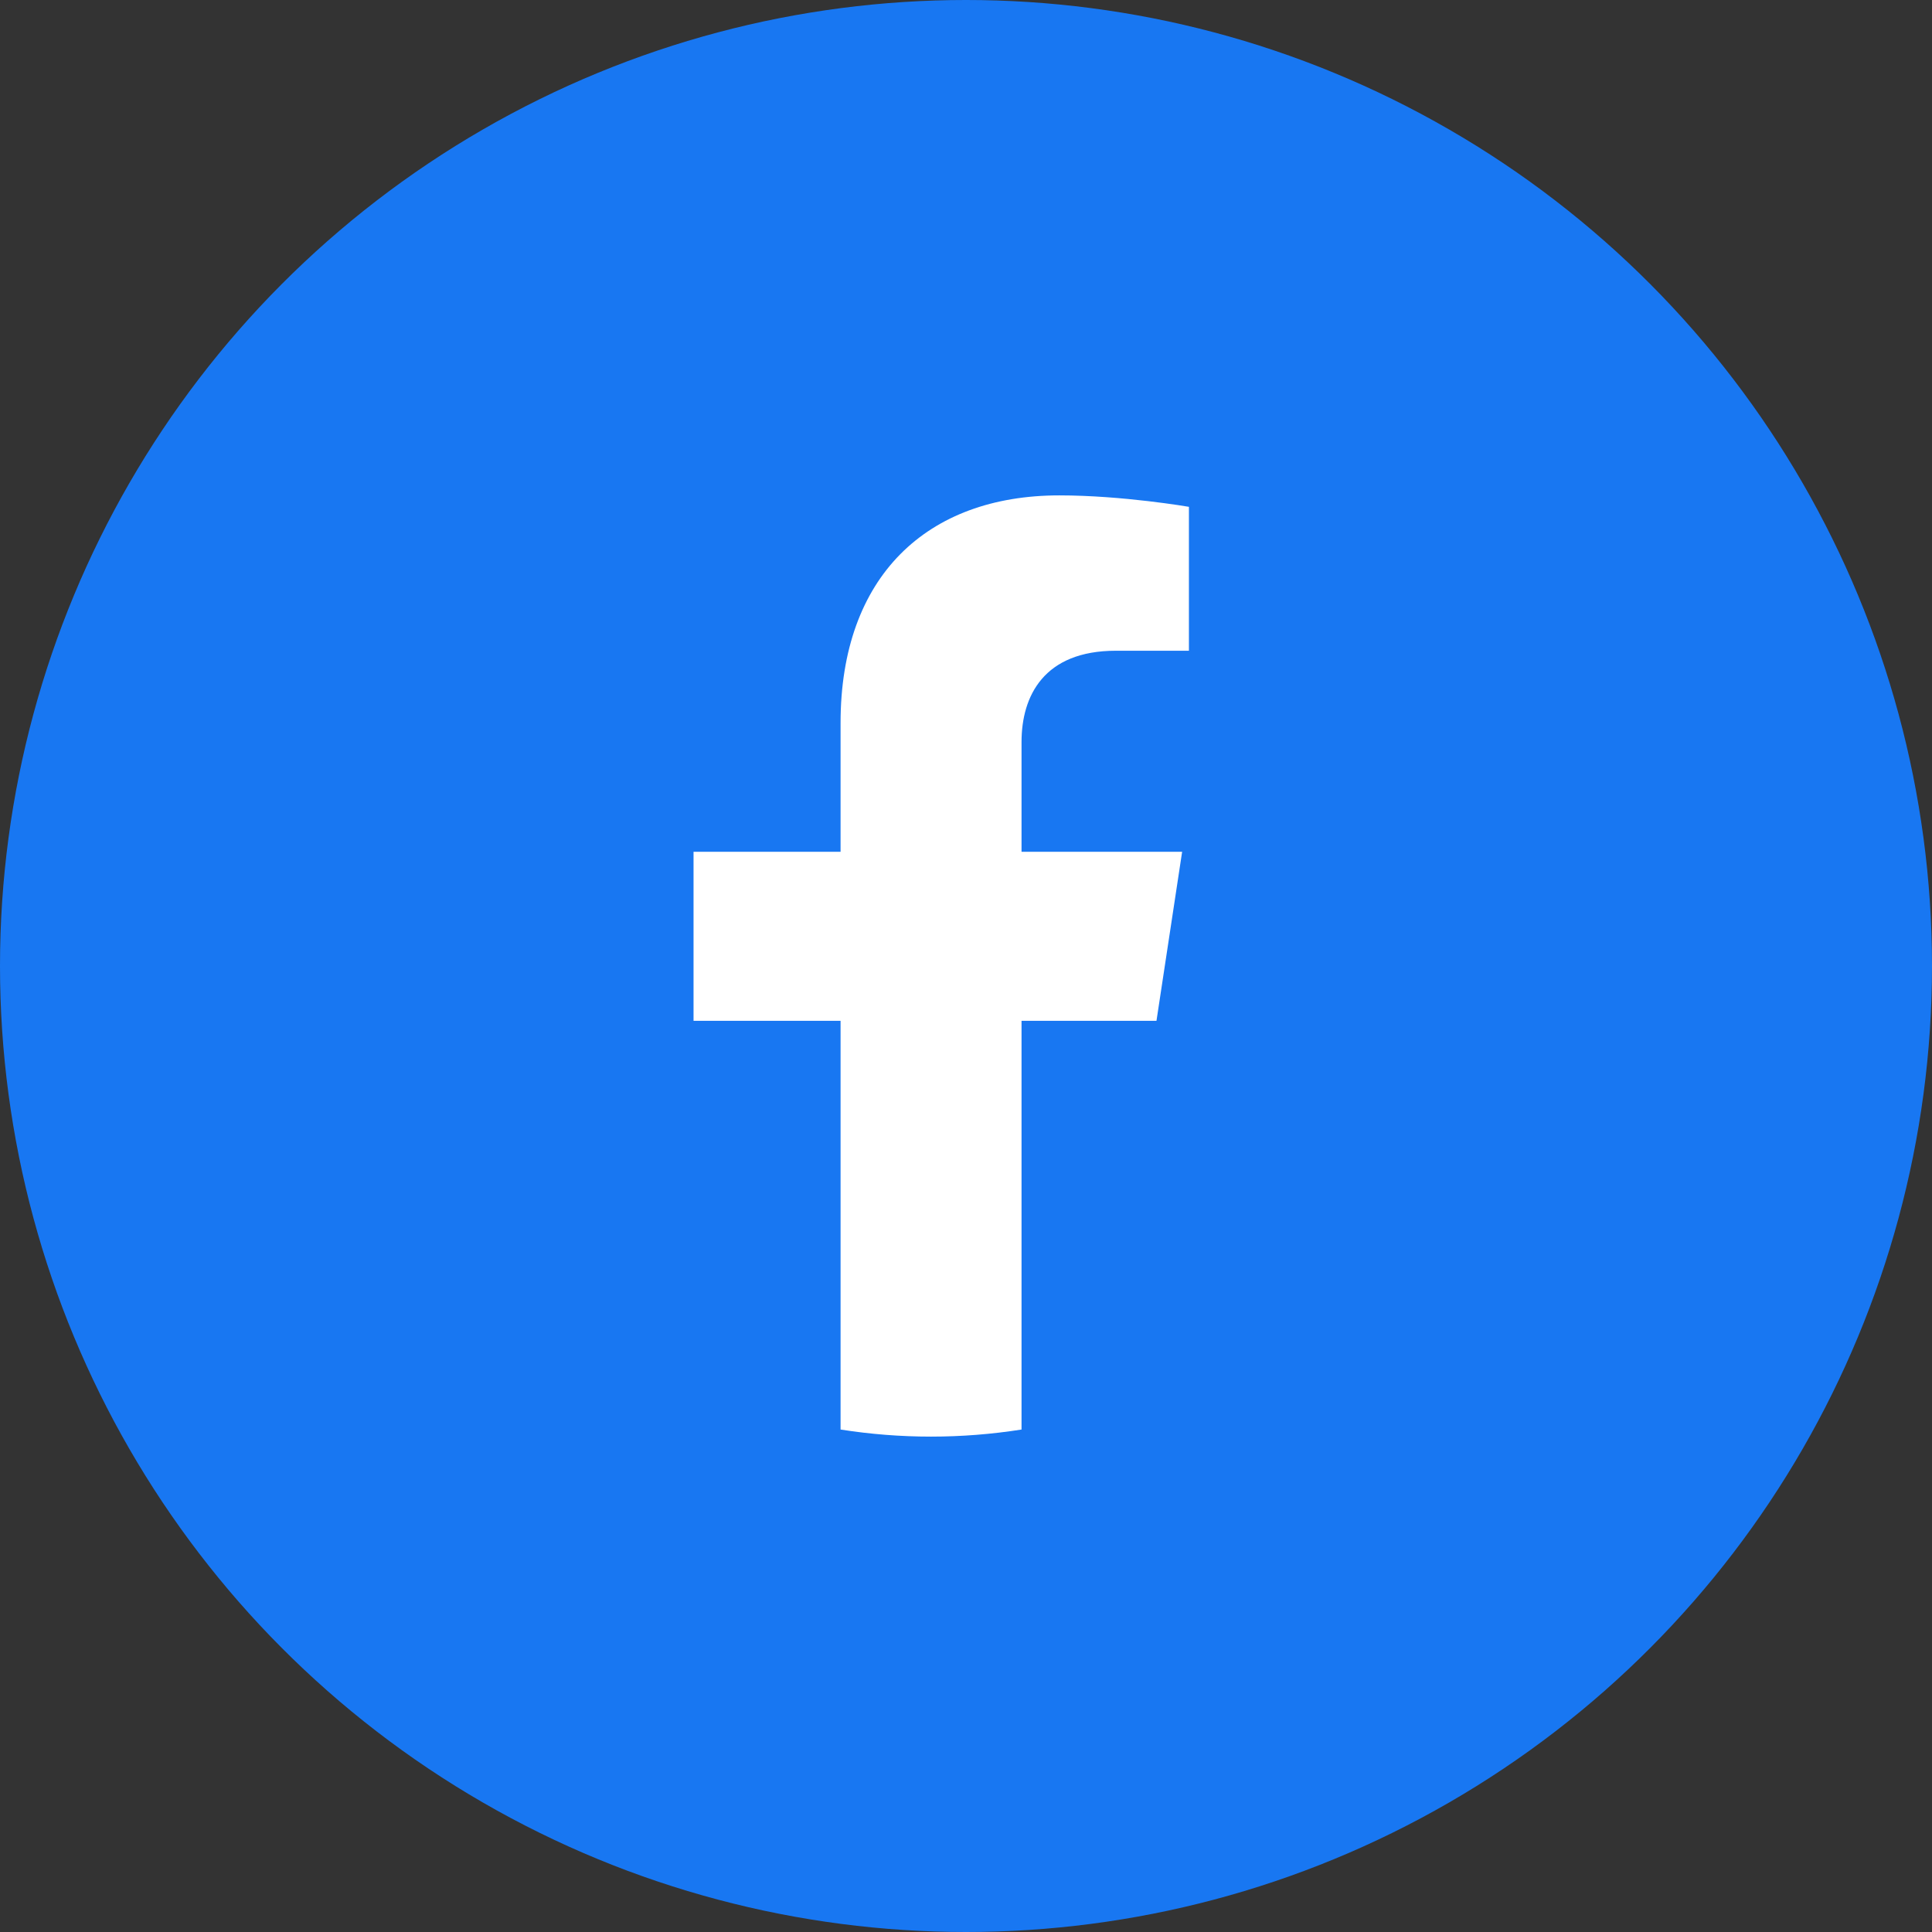
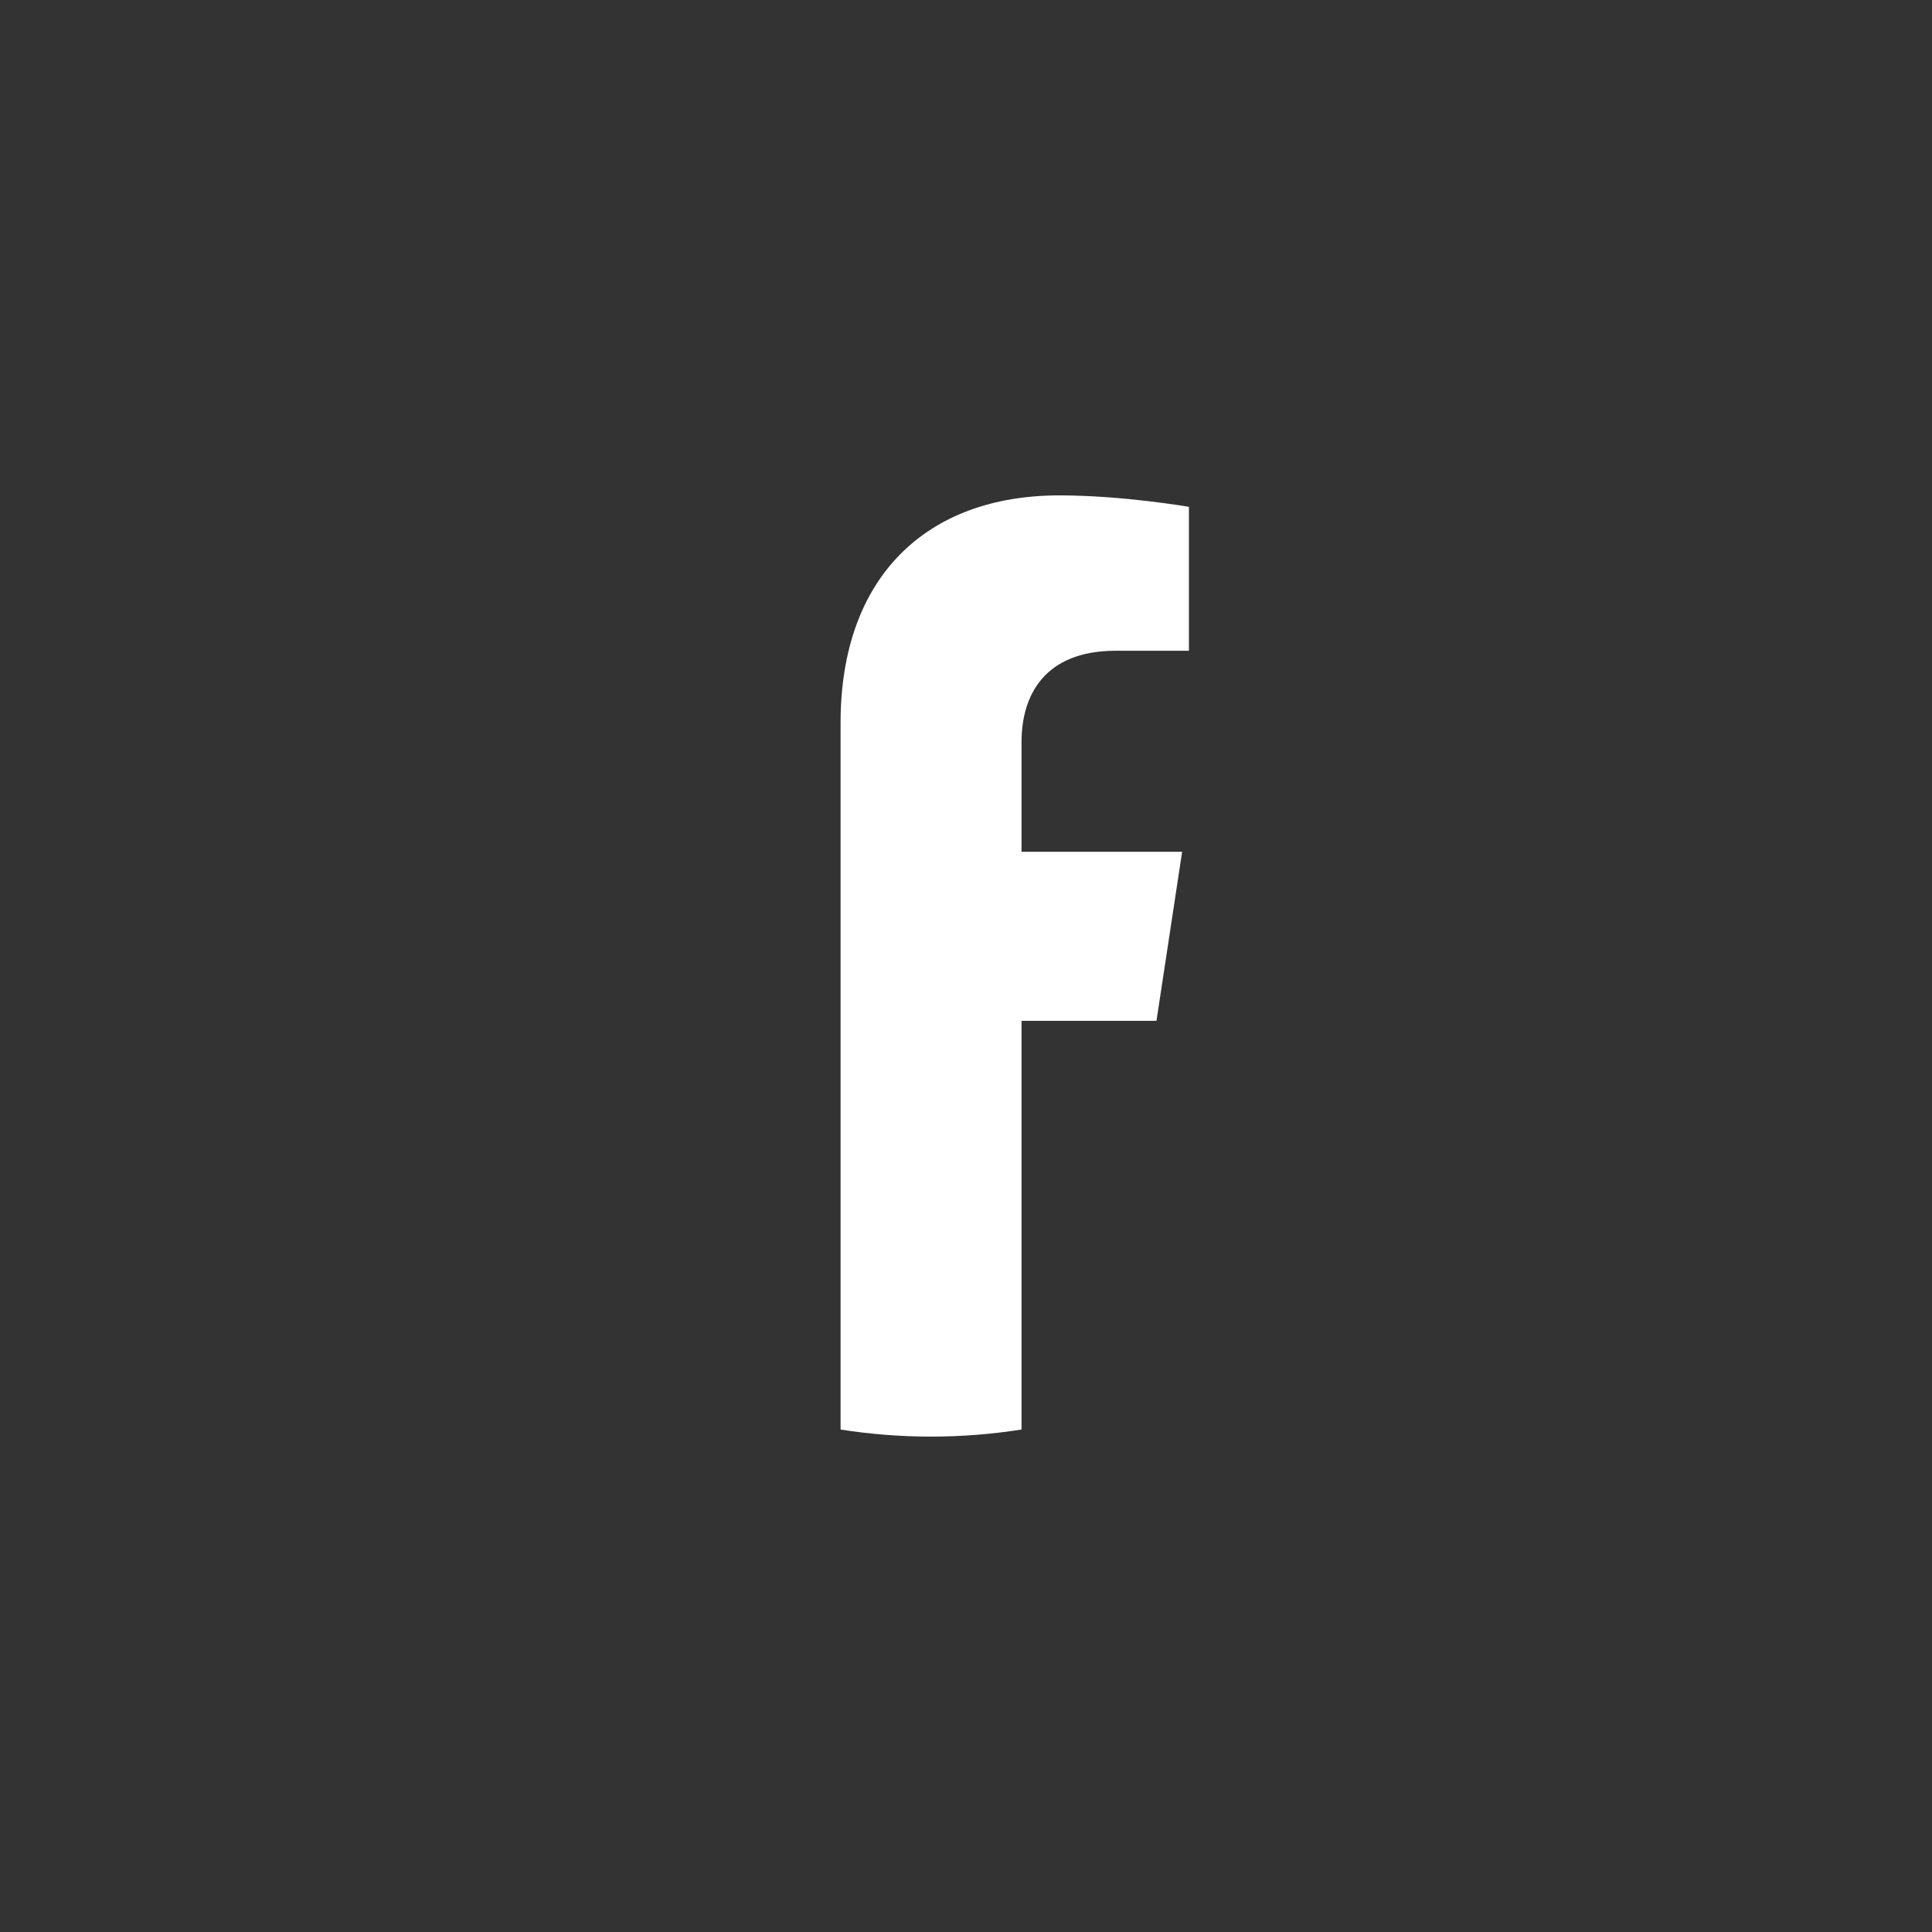
<svg xmlns="http://www.w3.org/2000/svg" width="39" height="39" viewBox="0 0 39 39" fill="none">
  <rect x="0" y="0" width="39" height="39" fill="#333333" stroke="none" />
-   <circle cx="19.5" cy="19.5" r="19.5" fill="#1877F2" />
-   <path d="M23.345 20.607L23.863 17.194H20.621V14.98C20.621 14.046 21.074 13.136 22.526 13.136H24V10.231C24 10.231 22.662 10 21.383 10C18.713 10 16.968 11.634 16.968 14.593V17.194H14V20.607H16.968V28.857C17.572 28.952 18.183 29 18.794 29C19.406 29 20.017 28.952 20.621 28.857V20.607H23.345Z" fill="white" />
+   <path d="M23.345 20.607L23.863 17.194H20.621V14.98C20.621 14.046 21.074 13.136 22.526 13.136H24V10.231C24 10.231 22.662 10 21.383 10C18.713 10 16.968 11.634 16.968 14.593V17.194H14H16.968V28.857C17.572 28.952 18.183 29 18.794 29C19.406 29 20.017 28.952 20.621 28.857V20.607H23.345Z" fill="white" />
</svg>